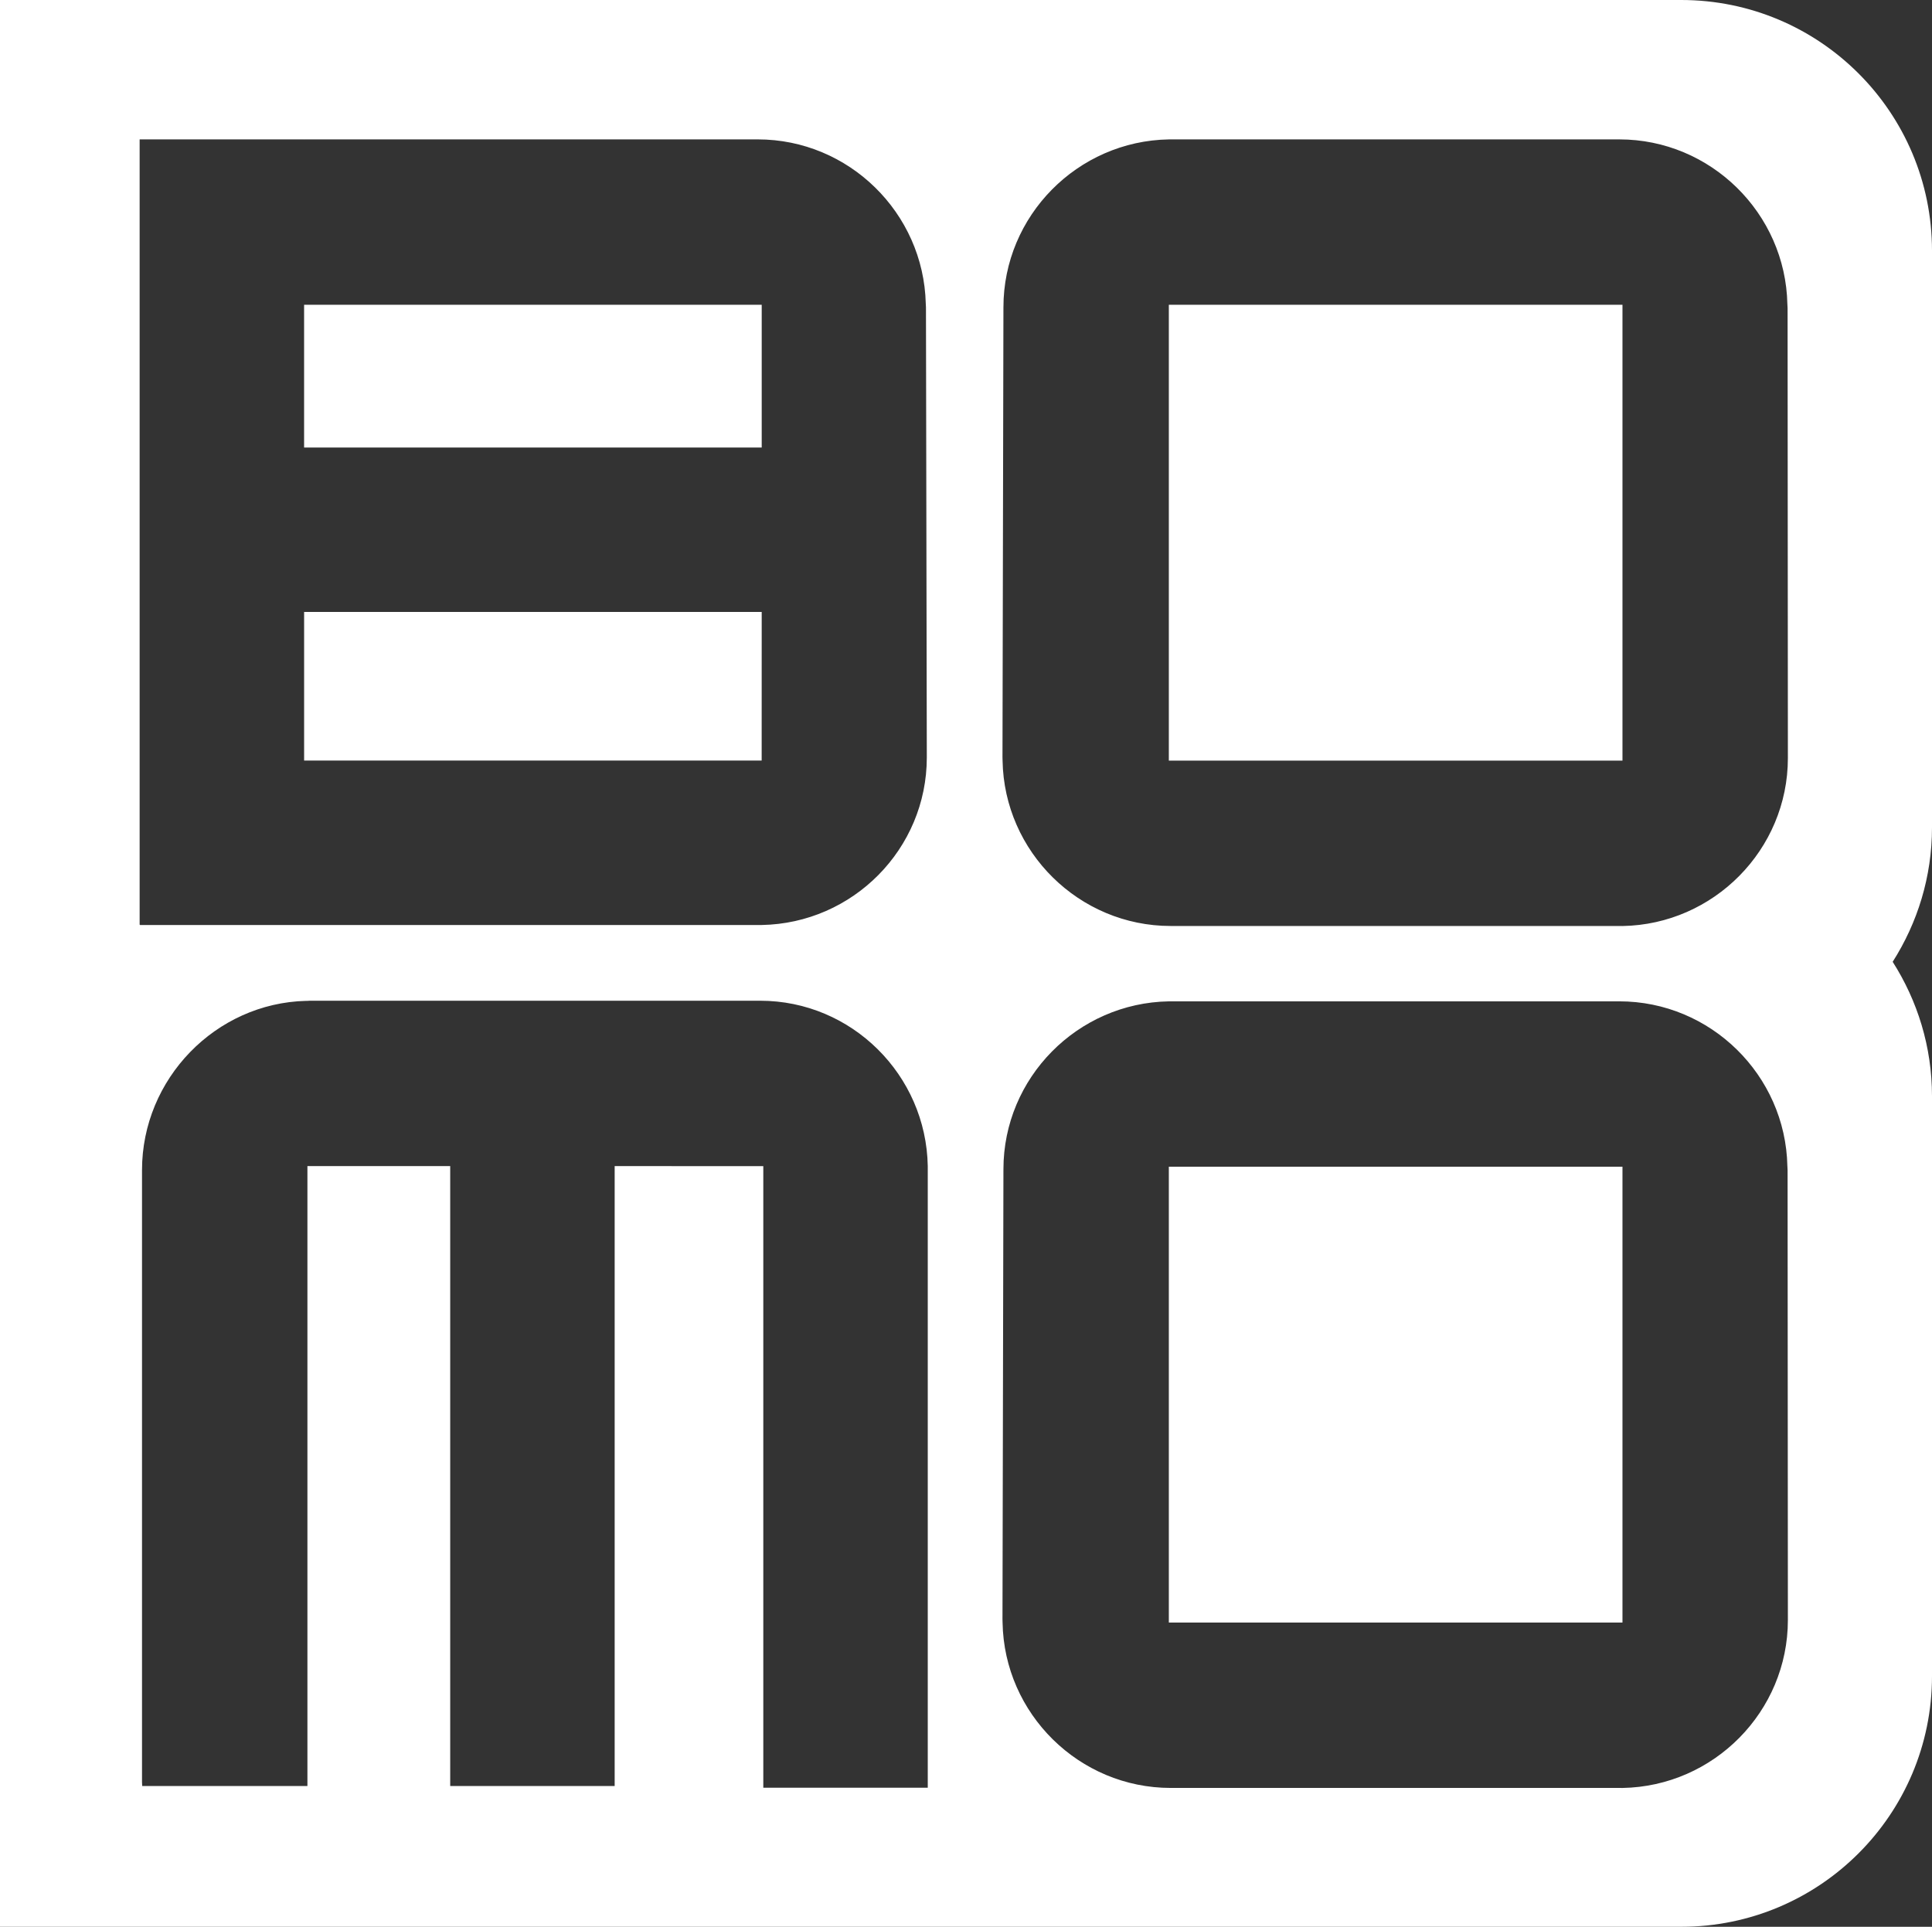
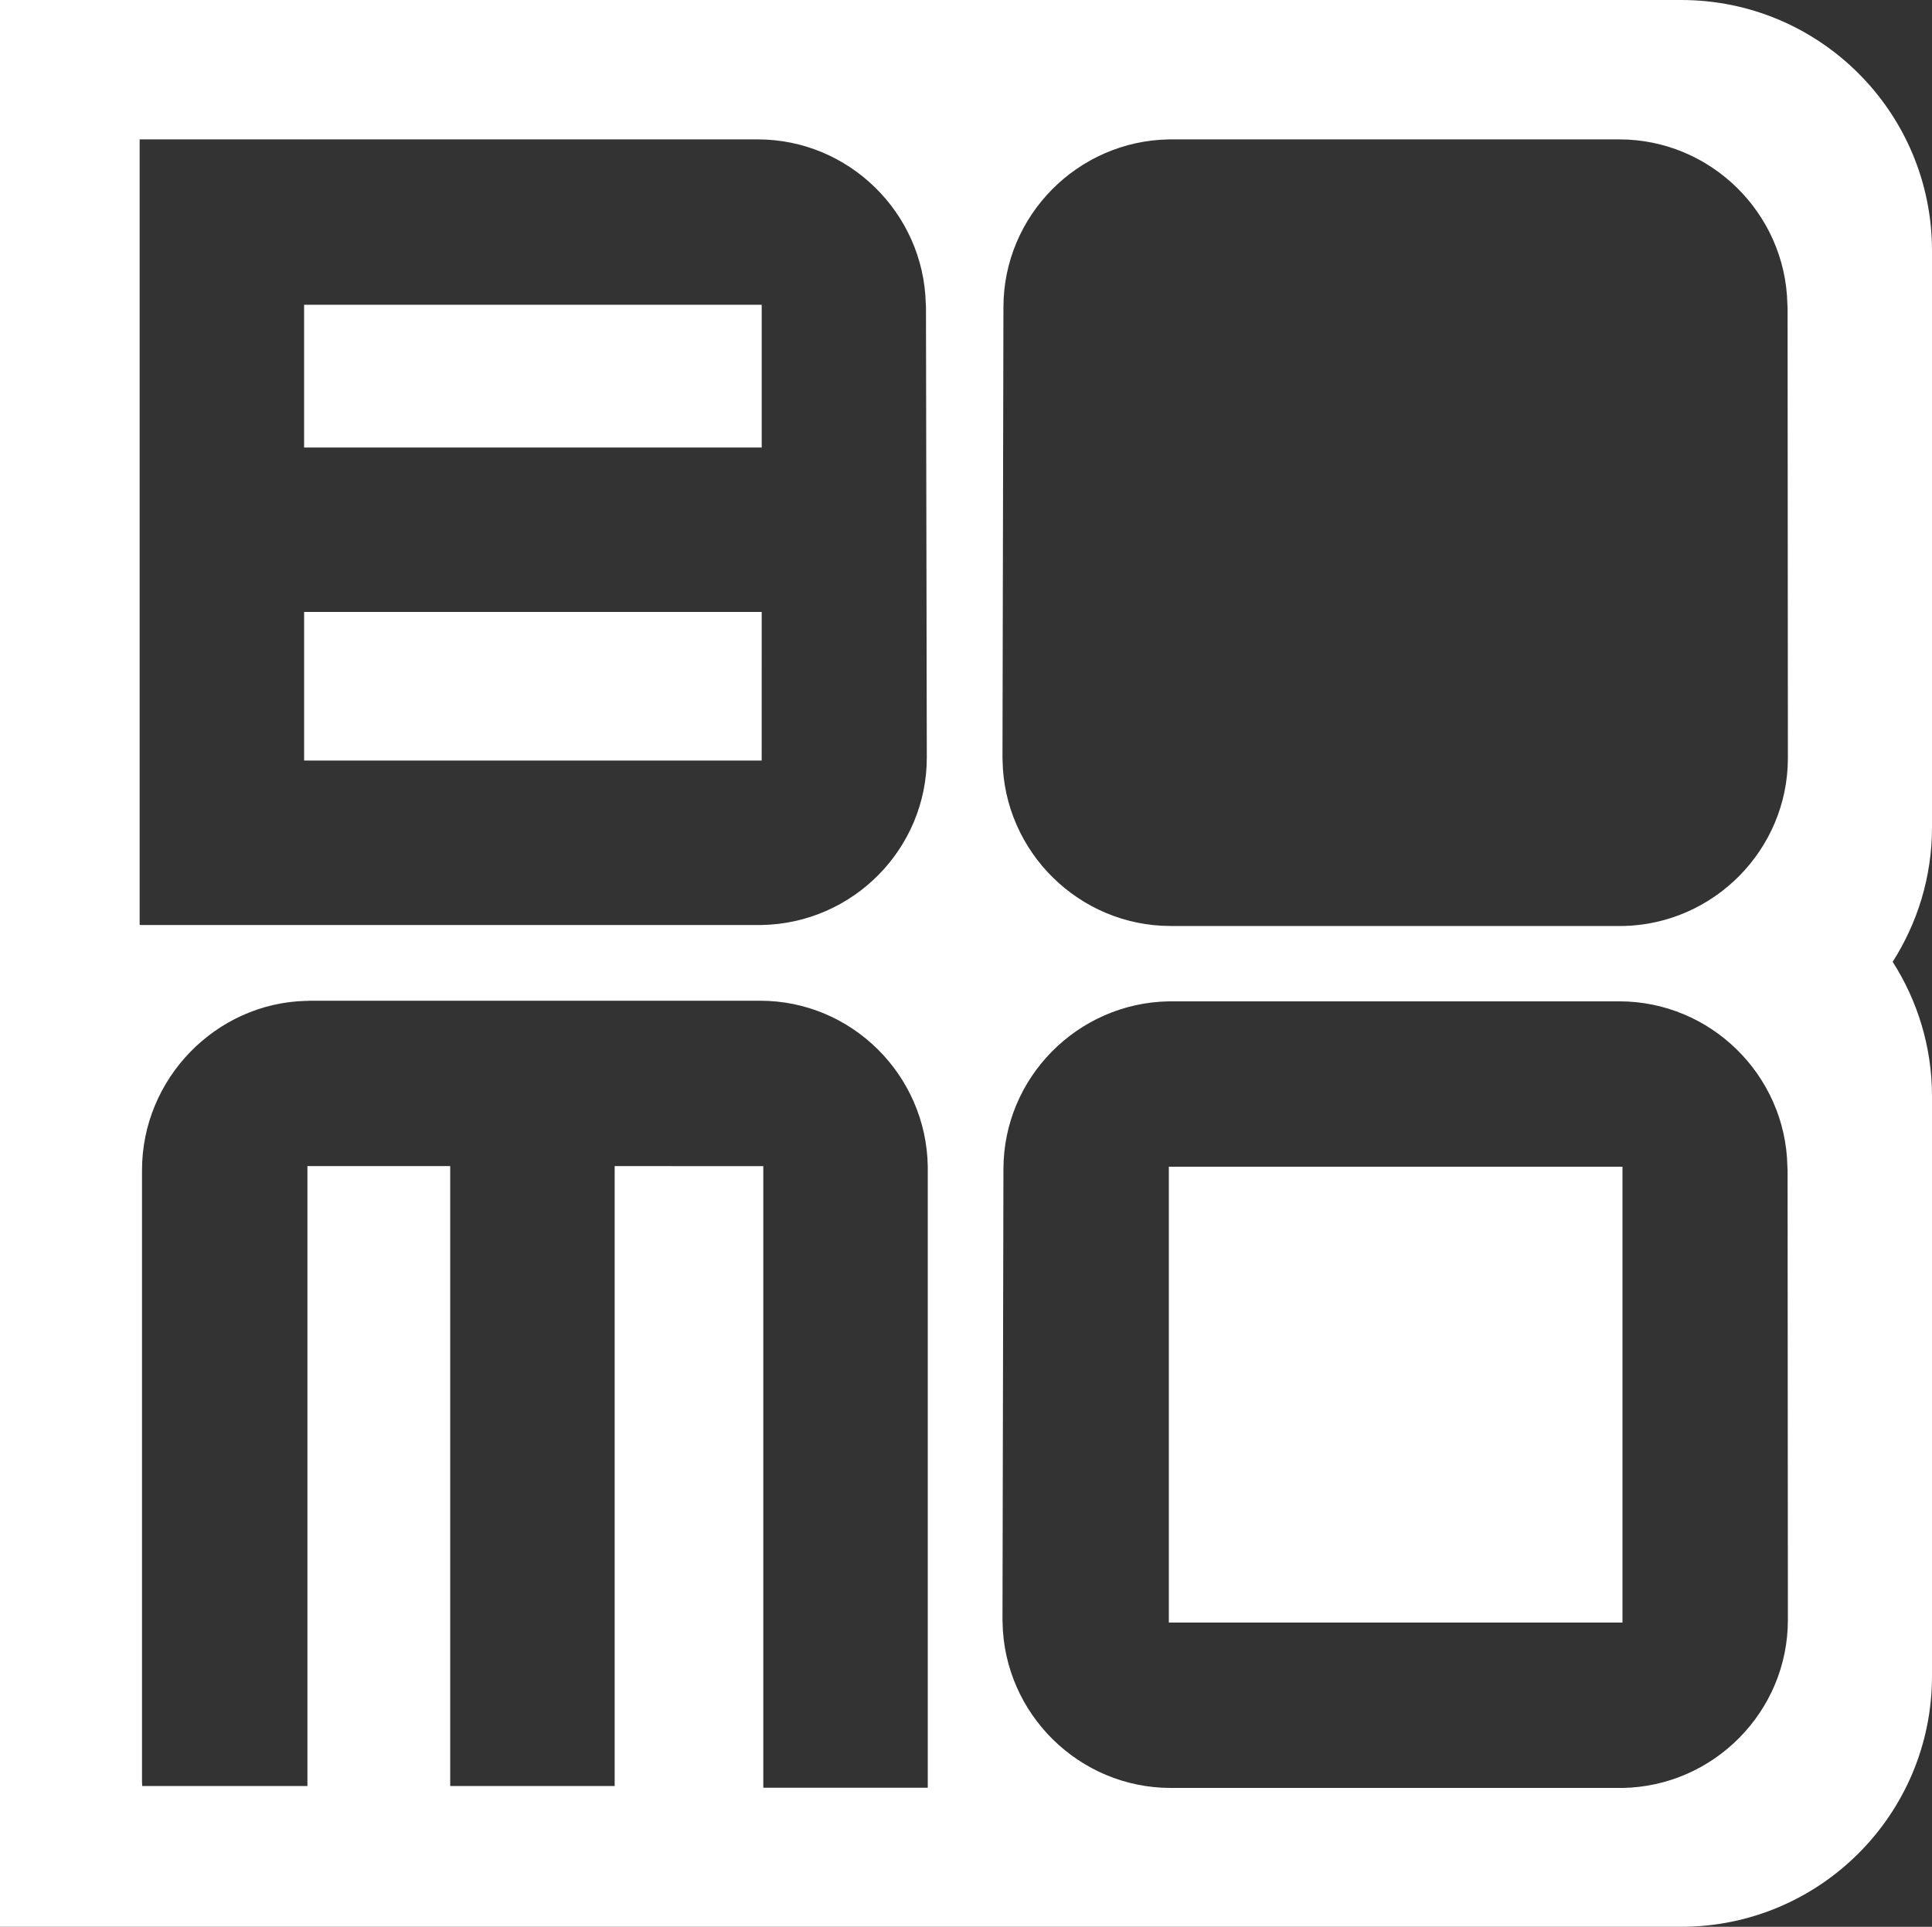
<svg xmlns="http://www.w3.org/2000/svg" xmlns:ns1="http://sodipodi.sourceforge.net/DTD/sodipodi-0.dtd" xmlns:ns2="http://www.inkscape.org/namespaces/inkscape" width="507.656pt" height="506.383pt" viewBox="0 0 507.656 506.383" version="1.2" id="svg13" ns1:docname="BOMOlogo_square.svg" ns2:version="0.92.3 (3ce5693, 2018-03-11)">
  <rect x="0" y="0" width="507.656" height="506.383" fill="#333333" stroke="none" />
  <defs id="defs17" />
  <ns1:namedview pagecolor="#ffffff" bordercolor="#666666" borderopacity="1" objecttolerance="10" gridtolerance="10" guidetolerance="10" ns2:pageopacity="0" ns2:pageshadow="2" ns2:window-width="1051" ns2:window-height="688" id="namedview15" showgrid="false" ns2:zoom="0.29734106" ns2:cx="338.51212" ns2:cy="204.76954" ns2:window-x="0" ns2:window-y="27" ns2:window-maximized="0" ns2:current-layer="surface118" fit-margin-top="0" fit-margin-left="0" fit-margin-right="0" fit-margin-bottom="0" />
  <g id="surface118" transform="translate(-43.754,-45.727)">
    <path style="fill:#ffffff;fill-opacity:1;fill-rule:nonzero;stroke:none" d="M 243.902,125.824 H 123.66 v 37.52 h 120.242 z m 0,0" id="path2" ns2:connector-curvature="0" />
    <path style="fill:#ffffff;fill-opacity:1;fill-rule:nonzero;stroke:none" d="M 243.902,206.559 H 123.664 v 39.051 h 120.227 z m 0,0" id="path4" ns2:connector-curvature="0" />
    <path style="fill:#ffffff;fill-opacity:1;fill-rule:nonzero;stroke:none" d="M 350.879,472.152 H 470.078 V 352.352 H 350.879 Z m 0,0" id="path6" ns2:connector-curvature="0" />
-     <path style="fill:#ffffff;fill-opacity:1;fill-rule:nonzero;stroke:none" d="M 350.879,245.625 H 470.078 V 125.824 H 350.879 Z m 0,0" id="path8" ns2:connector-curvature="0" />
    <path style="fill:#ffffff;fill-opacity:1;fill-rule:nonzero;stroke:none" d="m 470.078,289.098 c -0.141,0.008 -0.277,-0.012 -0.418,-0.012 H 351.371 c -24.066,0 -43.77,-19.492 -44.18,-43.461 -0.016,-0.281 -0.023,-0.559 -0.023,-0.844 l 0.25,-118.289 c 0,-24.066 19.488,-43.719 43.461,-44.129 0.027,0 0.047,-0.004 0.074,-0.004 h 118.289 c 24.012,0 43.676,19.406 44.168,43.305 l 0.004,0.078 c 0.008,0.336 0.051,0.66 0.051,1 l 0.078,118.215 c 0,24.062 -19.492,43.73 -43.465,44.141 m 0,226.527 c -0.141,0.012 -0.277,-0.008 -0.418,-0.008 H 351.371 c -24.066,0 -43.77,-19.492 -44.18,-43.465 -0.016,-0.281 -0.023,-0.559 -0.023,-0.84 l 0.25,-118.293 c 0,-24.062 19.488,-43.715 43.461,-44.125 0.027,0 0.047,-0.004 0.074,-0.004 h 118.289 c 24.012,0 43.676,19.406 44.168,43.305 l 0.004,0.074 c 0.008,0.336 0.051,0.664 0.051,1 l 0.078,118.215 c 0,24.066 -19.492,43.73 -43.465,44.141 M 287.535,515.566 H 244.32 V 352.203 l -39.055,-0.012 V 515.109 H 162.051 V 352.191 H 124.531 V 515.109 H 81.121 c -0.008,-0.336 -0.051,-0.664 -0.051,-1 V 353.242 c 0,-23.957 19.312,-43.891 43.133,-44.477 v 0.016 c 0.336,-0.008 0.664,-0.051 1,-0.051 h 118.289 c 24.066,0 43.633,19.516 44.043,43.488 z M 80.445,288.746 V 82.363 h 43.215 l -0.039,0.004 c 0.301,-0.016 0.637,-0.008 0.941,-0.008 h 118.293 c 23.953,0 43.57,19.316 44.156,43.137 0.008,0.332 0.051,0.66 0.051,0.996 l 0.223,118.293 c 0,24.062 -19.438,43.629 -43.41,44.043 H 80.527 v -0.082 z M 551.41,111.629 c 0,-36.398 -29.508,-65.902 -65.902,-65.902 H 43.754 V 552.109 H 485.508 c 36.395,0 65.902,-29.504 65.902,-65.898 V 333.824 c 0,-13.012 -3.824,-25.105 -10.332,-35.324 6.508,-10.215 10.332,-22.309 10.332,-35.32 z m 0,0" id="path10" ns2:connector-curvature="0" />
  </g>
</svg>